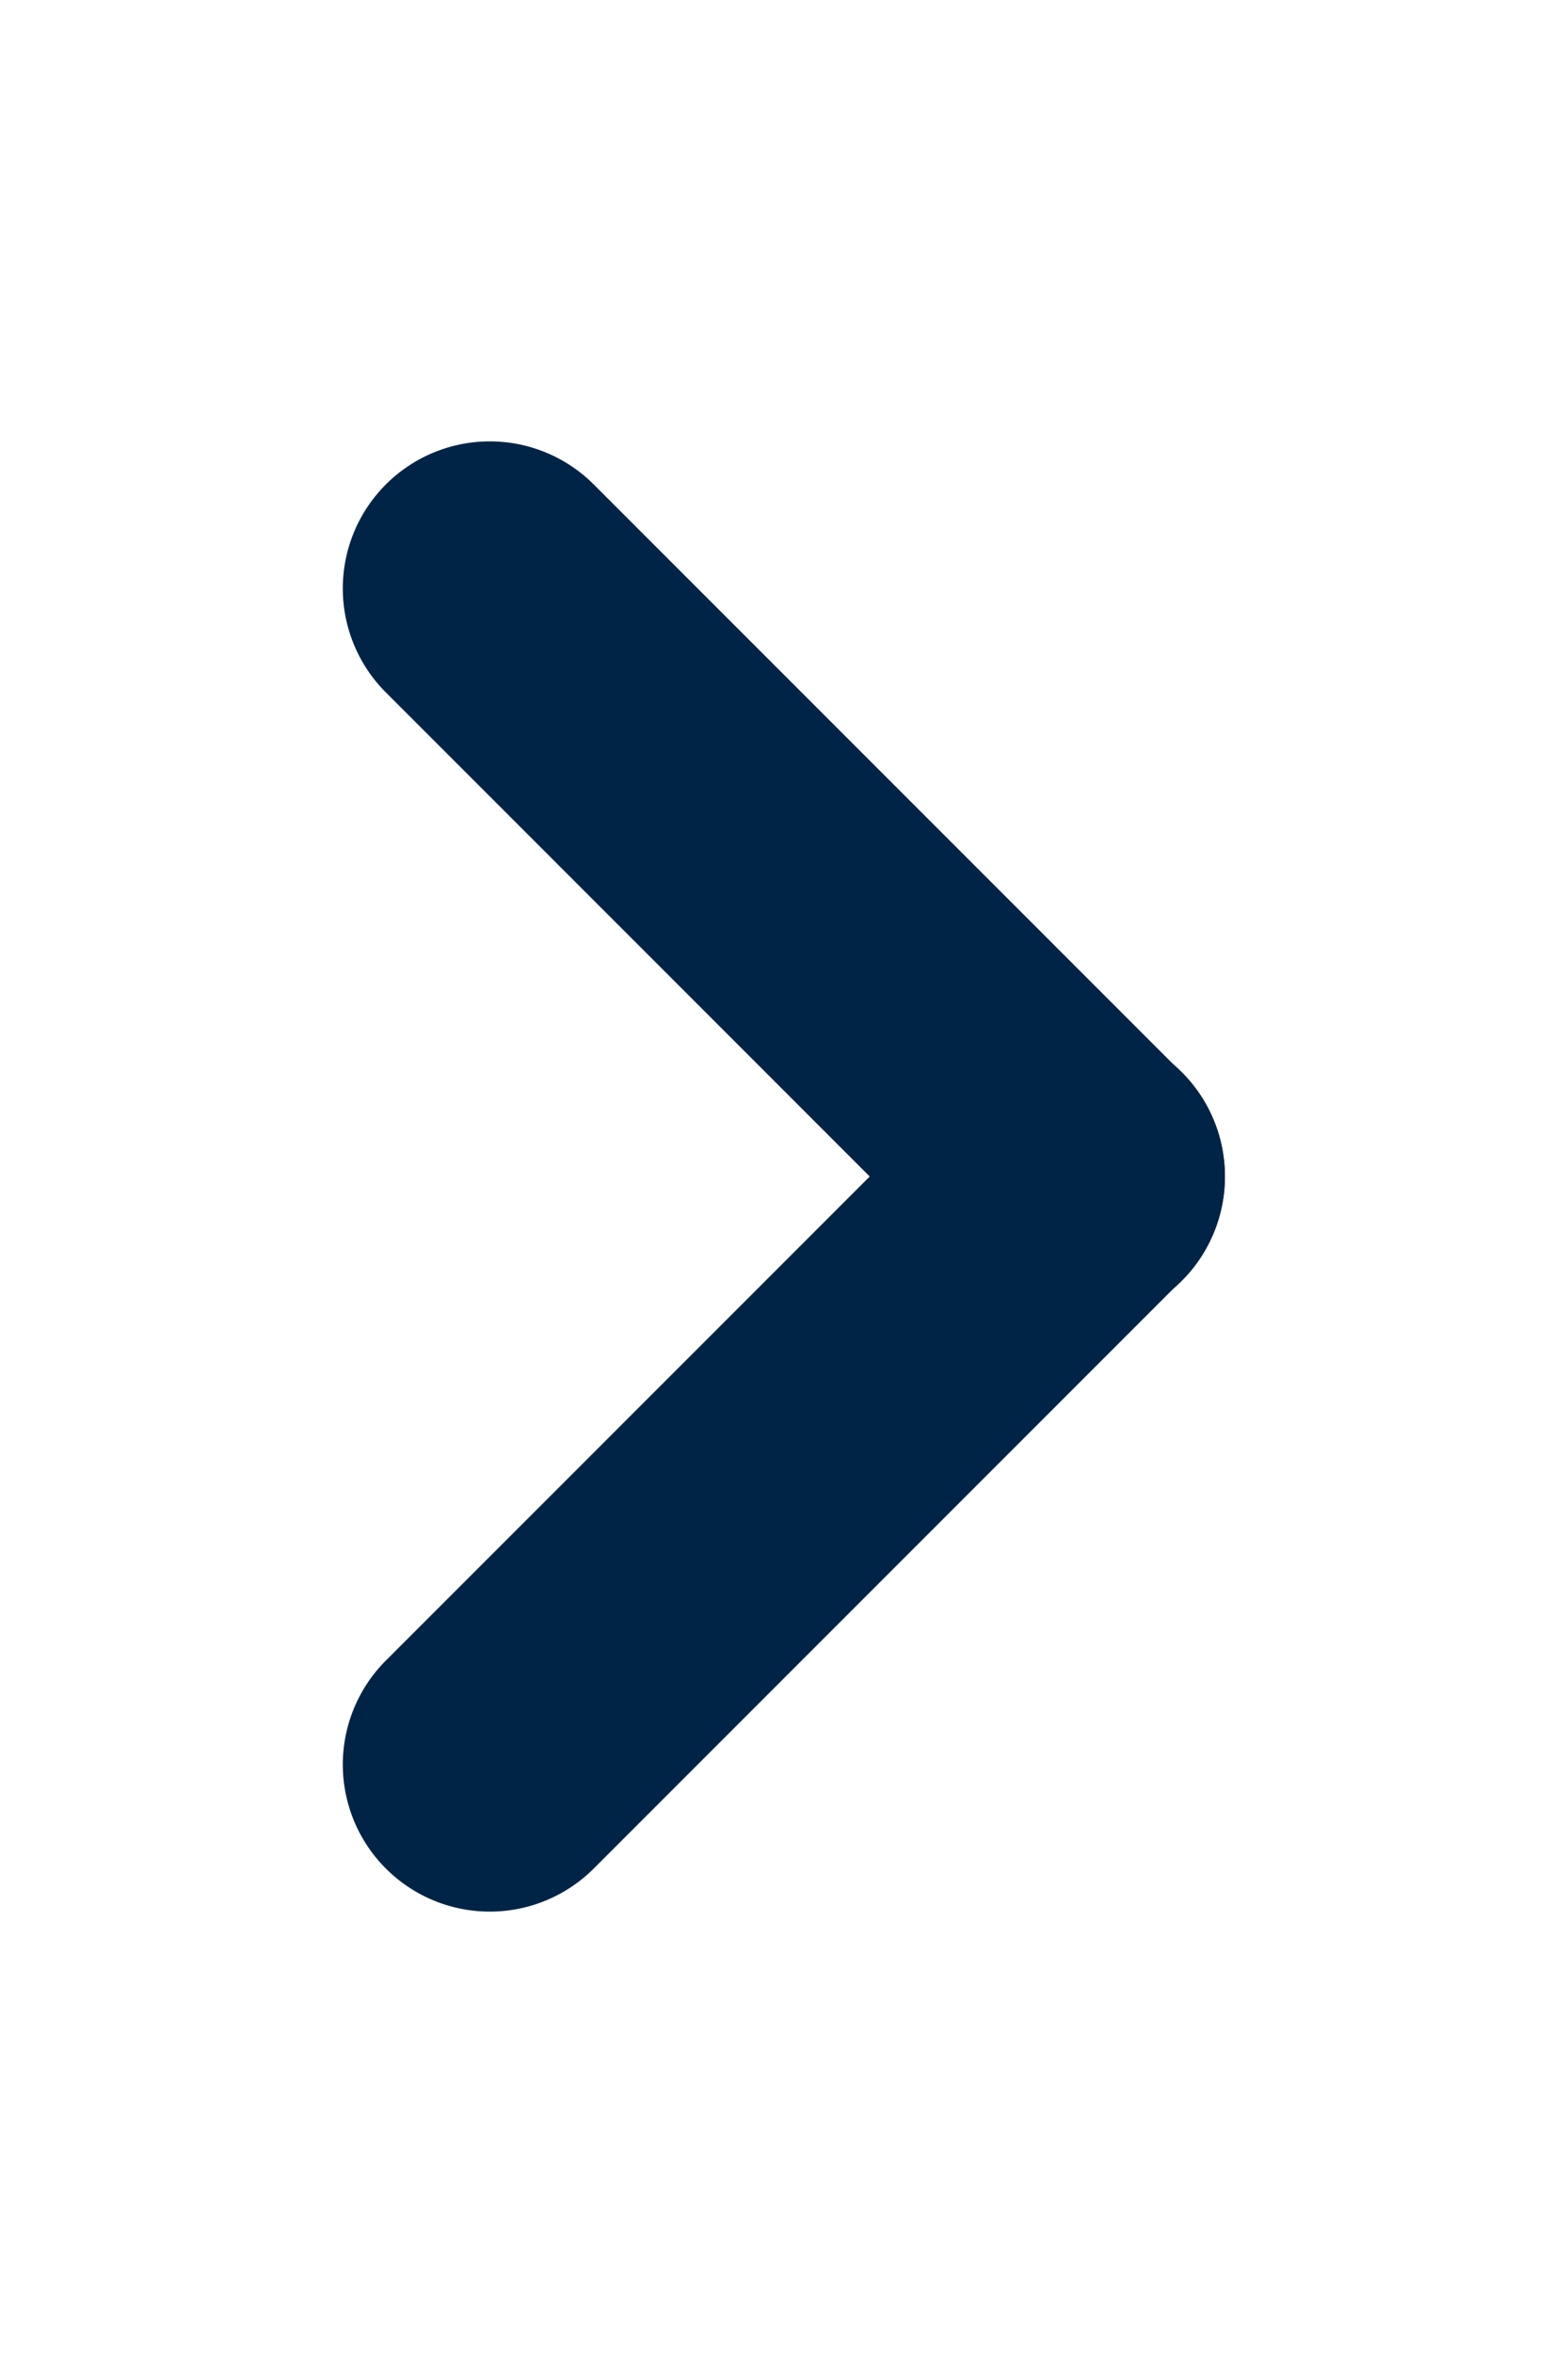
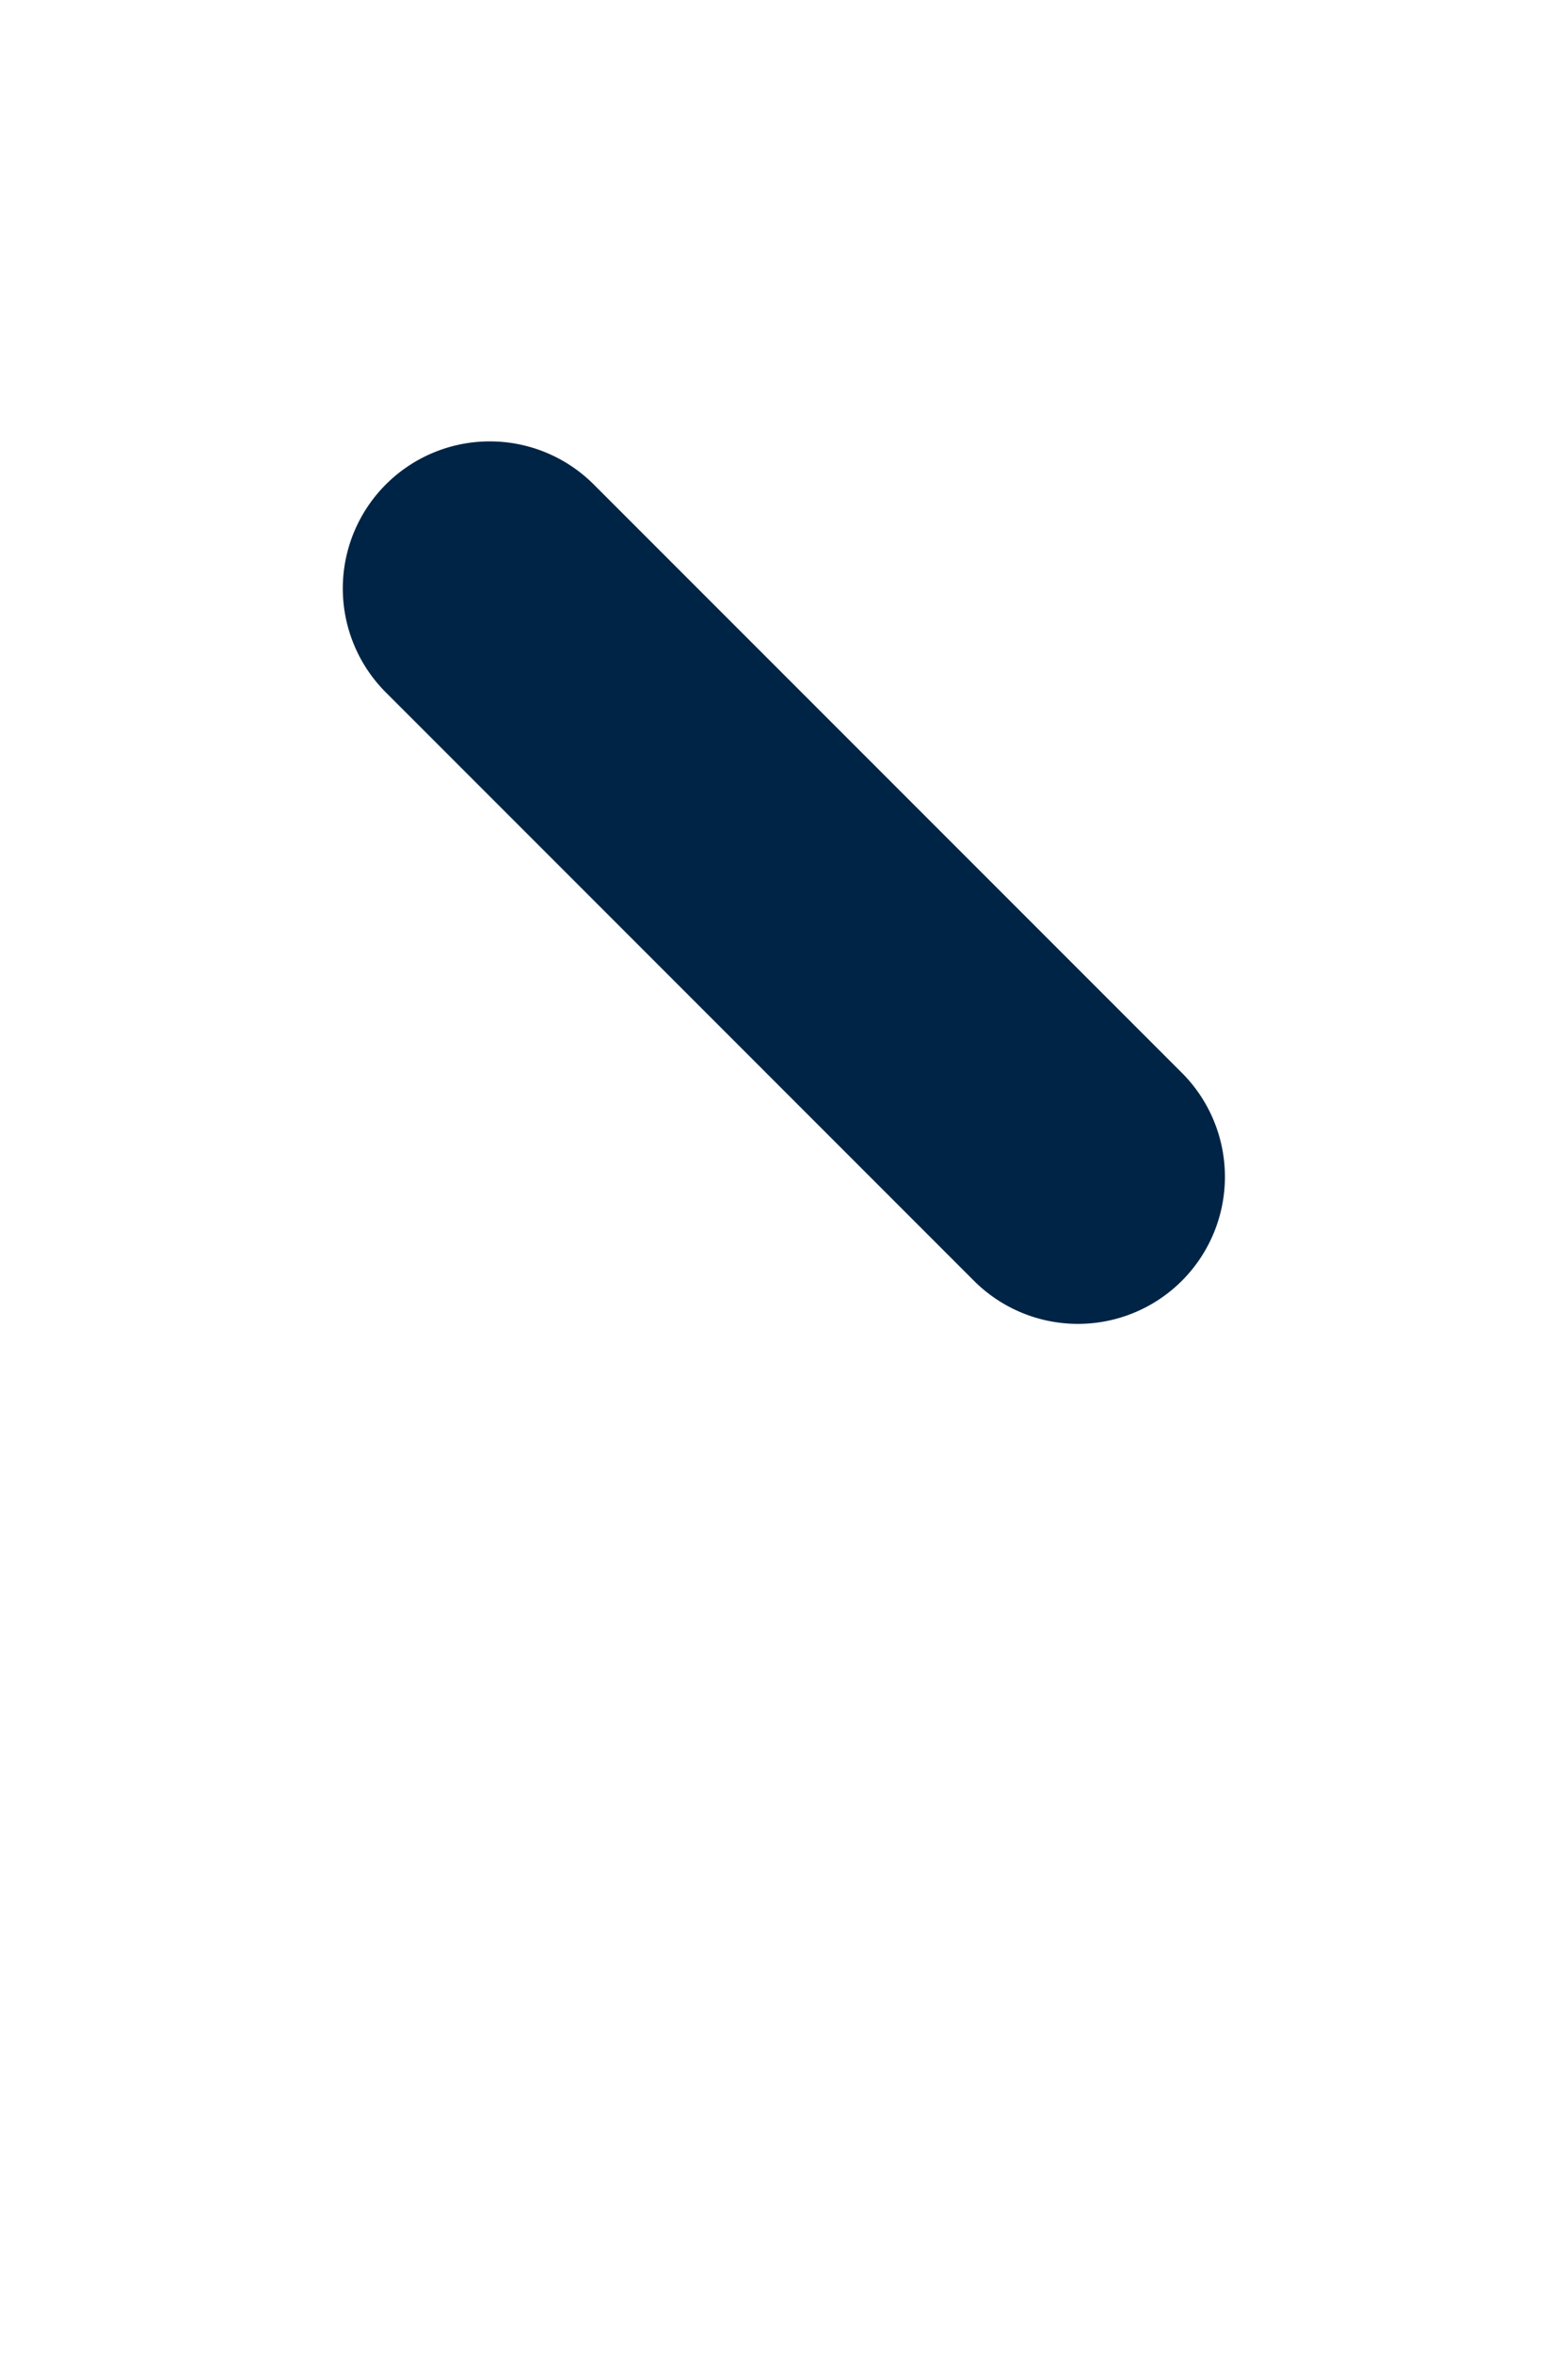
<svg xmlns="http://www.w3.org/2000/svg" width="16" height="24" viewBox="0 0 16 24">
  <defs>
    <style>.a{fill:none;opacity:0;}.b{fill:#002445;}</style>
  </defs>
  <g transform="translate(-341 -3612)">
    <rect class="a" width="16" height="24" transform="translate(341 3612)" />
    <path class="b" d="M0,9.987a1.5,1.5,0,0,1-1.5-1.5L-1.5,0A1.5,1.5,0,0,1,0-1.5,1.5,1.5,0,0,1,1.5,0l0,8.487A1.5,1.5,0,0,1,0,9.987Z" transform="translate(345.998 3618.002) rotate(-45)" />
-     <path class="b" d="M0,1.5A1.5,1.5,0,0,1-1.5,0,1.5,1.5,0,0,1,0-1.5l8.487,0A1.5,1.5,0,0,1,9.987,0a1.5,1.5,0,0,1-1.5,1.5L0,1.5Z" transform="translate(345.998 3629.998) rotate(-45)" />
  </g>
</svg>